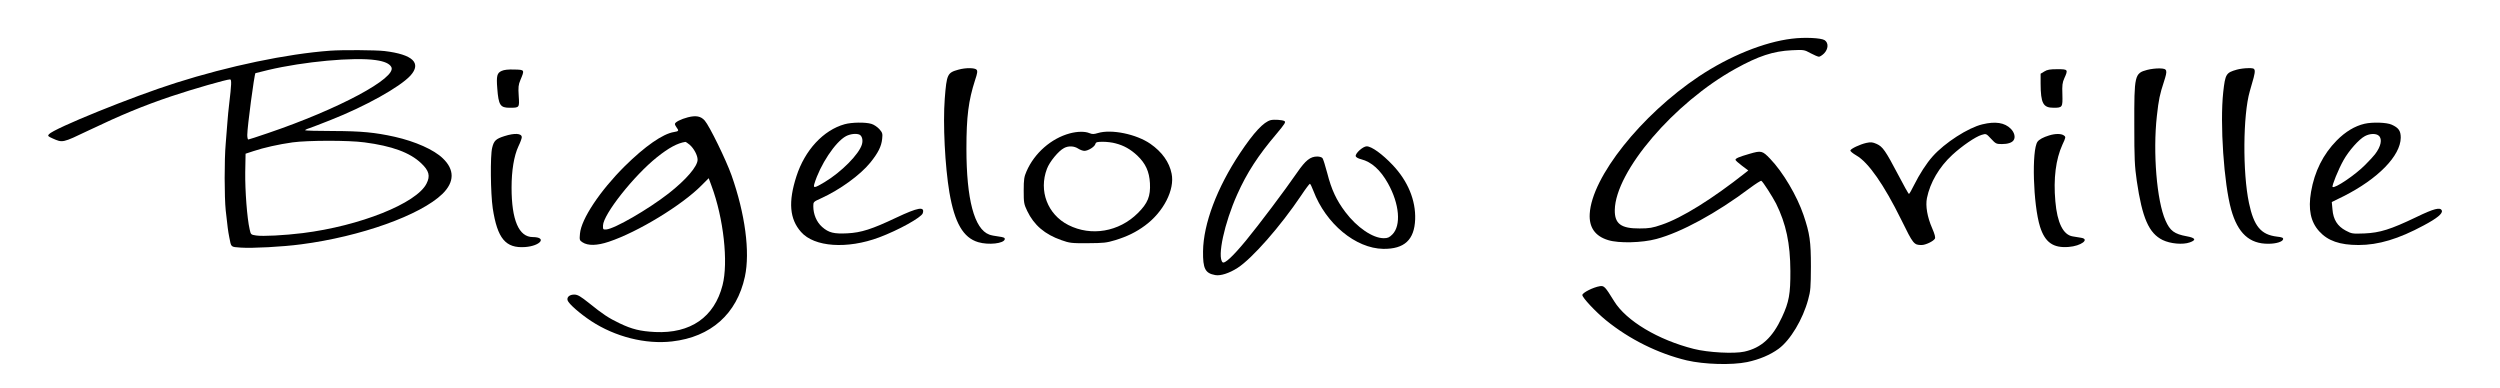
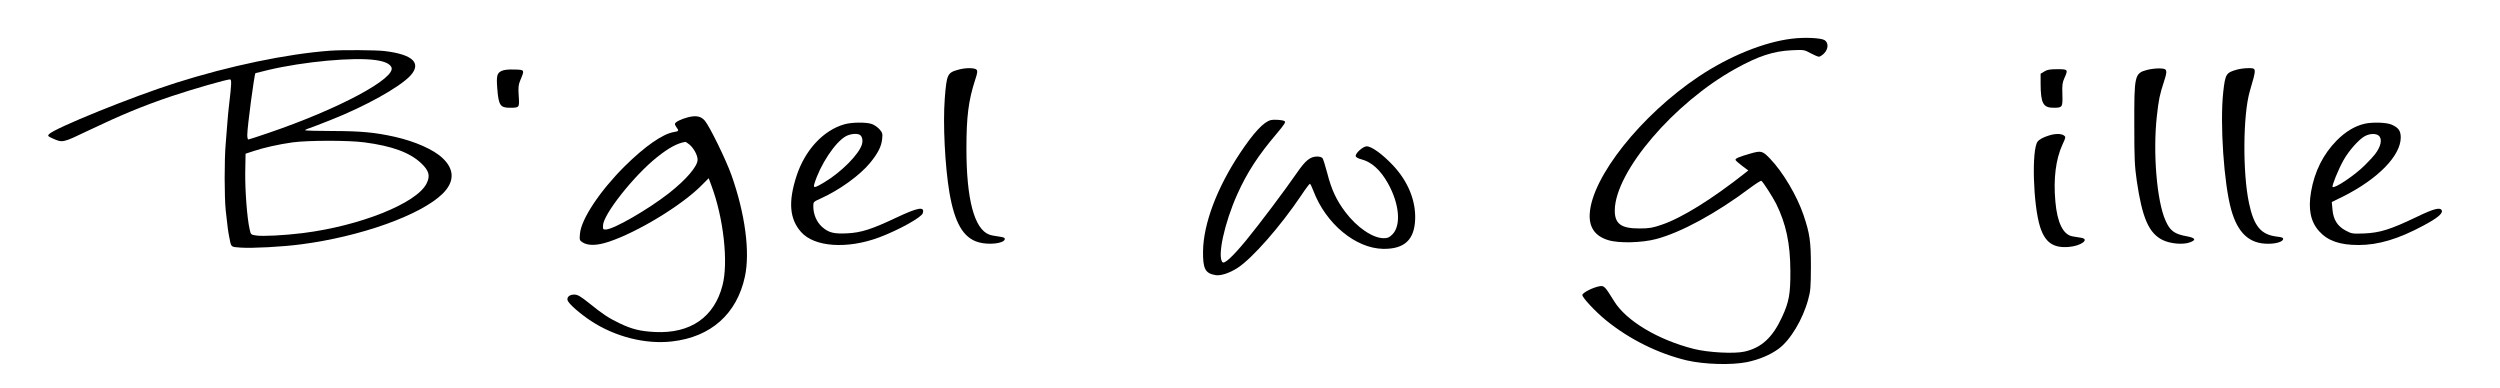
<svg xmlns="http://www.w3.org/2000/svg" version="1.0" width="2204pt" height="342pt" viewBox="0 0 2204 342" preserveAspectRatio="xMidYMid meet">
  <g transform="translate(0,342) scale(0.1,-0.1)" fill="#000000" stroke="none">
    <path d="M15798 3079 c-248 -30 -552 -154 -821 -333 -509 -340 -944 -887 -962 -1211 -7 -119 47 -197 163 -232 92 -29 299 -24 424 10 219 58 531 228 825 449 51 38 97 67 101 64 15 -9 98 -139 130 -201 88 -178 125 -351 126 -595 1 -201 -12 -273 -74 -406 -83 -180 -182 -271 -332 -304 -89 -20 -319 -8 -445 24 -314 79 -596 247 -703 421 -79 128 -88 138 -126 132 -60 -10 -154 -58 -154 -78 0 -23 118 -149 208 -222 206 -168 461 -294 712 -354 154 -36 397 -43 533 -15 108 23 203 63 277 117 104 76 214 260 261 435 21 75 23 108 24 290 0 223 -10 291 -65 454 -57 168 -181 379 -295 497 -68 71 -78 73 -181 43 -93 -27 -124 -40 -124 -53 0 -5 25 -28 56 -51 l57 -43 -24 -19 c-292 -231 -561 -399 -739 -459 -81 -28 -110 -33 -195 -33 -164 -1 -221 41 -219 163 6 341 523 946 1064 1245 202 112 333 155 495 163 108 5 111 5 167 -26 32 -17 65 -31 74 -31 8 0 29 13 45 29 38 39 41 93 5 117 -31 20 -179 27 -288 13z" />
    <path d="M2910 2973 c-381 -28 -892 -135 -1358 -283 -380 -120 -1079 -403 -1121 -454 -12 -14 -8 -18 32 -36 90 -40 86 -41 318 70 287 137 483 218 729 301 191 64 487 149 518 149 15 0 13 -44 -8 -220 -5 -41 -12 -111 -15 -155 -3 -44 -10 -129 -15 -190 -13 -144 -12 -476 0 -590 17 -154 20 -178 31 -235 18 -93 11 -86 102 -93 101 -7 369 7 532 29 524 68 1053 257 1246 445 106 104 108 213 3 313 -78 76 -243 149 -424 190 -176 39 -294 50 -542 51 -137 0 -248 3 -248 7 0 3 17 12 38 18 20 7 105 39 187 72 305 120 610 290 703 391 101 111 22 187 -228 217 -77 9 -372 11 -480 3z m403 -83 c77 -11 121 -31 137 -61 51 -95 -464 -371 -1089 -583 -90 -31 -168 -56 -172 -56 -5 0 -9 18 -9 40 0 70 62 536 72 545 2 1 53 14 113 28 313 74 755 115 948 87z m-101 -725 c245 -32 402 -90 501 -184 70 -66 82 -112 47 -180 -88 -174 -587 -373 -1091 -436 -161 -20 -354 -30 -411 -21 -46 7 -47 8 -57 54 -23 99 -41 344 -39 504 l3 163 70 23 c89 30 223 60 345 77 134 18 492 19 632 0z" />
    <path d="M8450 2806 c-98 -27 -104 -39 -121 -256 -17 -221 2 -595 41 -827 46 -268 122 -399 254 -438 91 -27 227 -12 234 26 2 13 -9 18 -54 24 -32 4 -69 11 -83 17 -132 49 -201 311 -201 758 0 282 18 423 76 603 21 62 23 81 14 92 -15 18 -96 19 -160 1z" />
    <path d="M18930 2804 c-112 -30 -115 -45 -114 -489 0 -294 3 -360 22 -491 48 -326 106 -460 228 -520 68 -33 178 -43 239 -21 60 21 51 40 -27 54 -109 20 -147 48 -187 139 -77 173 -112 599 -76 922 16 146 26 191 62 301 34 105 31 116 -37 118 -30 1 -80 -5 -110 -13z" />
    <path d="M19720 2806 c-95 -27 -102 -38 -120 -198 -30 -278 6 -807 70 -1036 58 -208 162 -303 329 -301 68 0 125 18 129 40 2 13 -9 18 -55 23 -141 17 -203 92 -246 296 -57 269 -53 778 7 985 61 208 61 205 -16 204 -29 0 -73 -6 -98 -13z" />
    <path d="M4423 2795 c-41 -18 -48 -43 -39 -155 11 -146 26 -170 108 -170 88 0 88 0 81 104 -5 78 -3 98 15 141 38 90 38 90 -53 92 -52 2 -91 -2 -112 -12z" />
    <path d="M18023 2790 l-33 -20 0 -87 c1 -174 22 -213 114 -213 79 0 81 4 78 117 -3 82 0 105 17 143 35 77 33 80 -61 80 -65 0 -90 -4 -115 -20z" />
    <path d="M6065 2386 c-62 -16 -115 -43 -115 -59 0 -6 7 -21 15 -31 22 -29 19 -33 -23 -40 -98 -15 -256 -125 -436 -303 -216 -215 -382 -464 -393 -593 -5 -55 -4 -59 22 -76 49 -32 129 -30 233 5 255 85 646 323 818 498 l62 62 25 -68 c106 -284 149 -674 97 -875 -72 -282 -282 -428 -595 -413 -131 7 -202 24 -313 77 -98 47 -146 79 -269 178 -74 59 -99 74 -128 75 -43 1 -70 -22 -61 -51 10 -31 109 -117 207 -182 212 -139 479 -207 714 -180 342 39 571 242 642 571 47 218 2 554 -118 894 -48 135 -194 434 -236 482 -34 39 -77 47 -148 29z m15 -242 c37 -32 70 -93 70 -132 0 -59 -102 -177 -255 -297 -182 -142 -477 -312 -550 -318 -28 -2 -30 0 -29 35 3 99 272 439 476 602 104 83 180 124 250 135 3 1 21 -11 38 -25z" />
    <path d="M11203 2361 c-63 -16 -149 -108 -271 -291 -203 -305 -323 -623 -326 -865 -2 -154 19 -194 107 -210 46 -9 124 16 197 63 129 83 378 366 562 640 37 56 72 102 76 102 4 0 18 -28 31 -63 110 -290 372 -507 616 -511 186 -2 274 79 281 260 6 168 -64 338 -199 480 -90 95 -185 164 -228 164 -33 0 -102 -62 -97 -87 2 -9 22 -21 48 -27 91 -23 170 -94 236 -212 102 -182 118 -372 39 -451 -27 -27 -41 -33 -76 -33 -97 0 -236 95 -338 230 -80 106 -123 199 -160 344 -17 65 -36 125 -42 132 -6 8 -27 14 -46 14 -61 0 -103 -33 -178 -142 -109 -158 -334 -457 -450 -598 -117 -142 -190 -209 -207 -192 -48 48 16 344 129 597 85 191 186 346 346 534 75 90 85 105 70 114 -18 10 -90 15 -120 8z" />
    <path d="M7447 2325 c-188 -52 -352 -229 -426 -460 -73 -226 -60 -376 41 -490 116 -133 407 -153 688 -48 171 64 373 176 385 213 20 63 -41 52 -234 -39 -213 -101 -308 -132 -431 -138 -118 -6 -164 5 -222 56 -49 43 -78 112 -78 183 0 38 1 39 67 69 166 75 347 206 436 316 69 86 97 142 104 208 5 47 3 55 -25 87 -18 19 -48 40 -70 46 -51 16 -174 14 -235 -3z m128 -91 c24 -10 35 -47 24 -86 -24 -86 -181 -245 -330 -334 -87 -52 -101 -55 -90 -16 50 167 185 372 280 422 37 19 86 25 116 14z" />
-     <path d="M17477 2324 c-126 -30 -332 -163 -438 -282 -55 -61 -117 -158 -165 -254 -21 -43 -41 -78 -45 -78 -3 0 -46 75 -94 168 -113 215 -137 249 -190 273 -37 16 -50 18 -92 9 -56 -13 -135 -50 -140 -66 -2 -7 21 -26 52 -44 107 -61 244 -258 397 -568 105 -214 111 -222 179 -222 35 0 104 33 117 56 6 11 -1 39 -24 92 -43 98 -60 197 -46 266 28 137 107 273 224 381 86 79 204 160 258 176 40 12 40 12 83 -34 41 -44 46 -47 96 -47 51 0 89 12 103 34 18 26 7 69 -25 101 -54 54 -135 67 -250 39z" />
    <path d="M20846 2329 c-86 -20 -169 -70 -246 -148 -119 -121 -195 -272 -226 -453 -26 -153 -4 -263 72 -347 76 -84 181 -121 347 -121 176 0 354 54 573 172 119 63 171 106 161 132 -13 32 -70 17 -227 -59 -225 -108 -319 -137 -455 -143 -106 -4 -112 -3 -165 25 -73 39 -110 97 -117 187 l-6 65 104 51 c303 153 502 356 504 516 0 60 -18 87 -80 115 -44 20 -168 24 -239 8z m126 -106 c32 -29 19 -94 -34 -163 -10 -14 -49 -56 -86 -93 -86 -88 -270 -212 -288 -195 -8 9 51 155 96 235 46 83 137 186 189 213 45 24 99 25 123 3z" />
-     <path d="M9431 2244 c-163 -44 -311 -173 -381 -334 -21 -48 -25 -70 -25 -170 0 -108 2 -119 31 -180 60 -125 155 -206 301 -257 73 -26 89 -28 233 -27 139 1 164 3 243 27 106 33 182 70 262 129 163 120 263 316 234 457 -20 102 -85 192 -187 263 -124 86 -344 131 -463 95 -36 -11 -49 -11 -74 -1 -39 17 -107 16 -174 -2z m404 -88 c74 -19 132 -52 192 -108 73 -70 105 -140 111 -243 6 -115 -19 -177 -107 -264 -166 -165 -411 -207 -612 -105 -184 93 -263 302 -189 496 23 62 103 159 151 183 39 21 89 18 124 -5 17 -11 41 -20 55 -20 33 0 91 36 97 61 5 16 14 19 67 19 33 0 84 -6 111 -14z" />
-     <path d="M4447 2220 c-75 -24 -93 -40 -108 -103 -18 -72 -14 -403 5 -533 41 -267 113 -354 285 -342 137 10 196 87 68 88 -123 0 -187 150 -187 436 0 150 21 279 60 363 17 35 30 71 30 81 0 35 -62 39 -153 10z" />
+     <path d="M4447 2220 z" />
    <path d="M18065 2226 c-52 -16 -87 -35 -102 -55 -53 -72 -39 -556 22 -750 44 -138 116 -189 252 -178 110 8 190 69 109 81 -20 3 -53 9 -73 12 -84 13 -137 121 -153 309 -18 202 4 371 62 499 31 66 31 69 13 82 -23 17 -76 17 -130 0z" />
  </g>
</svg>